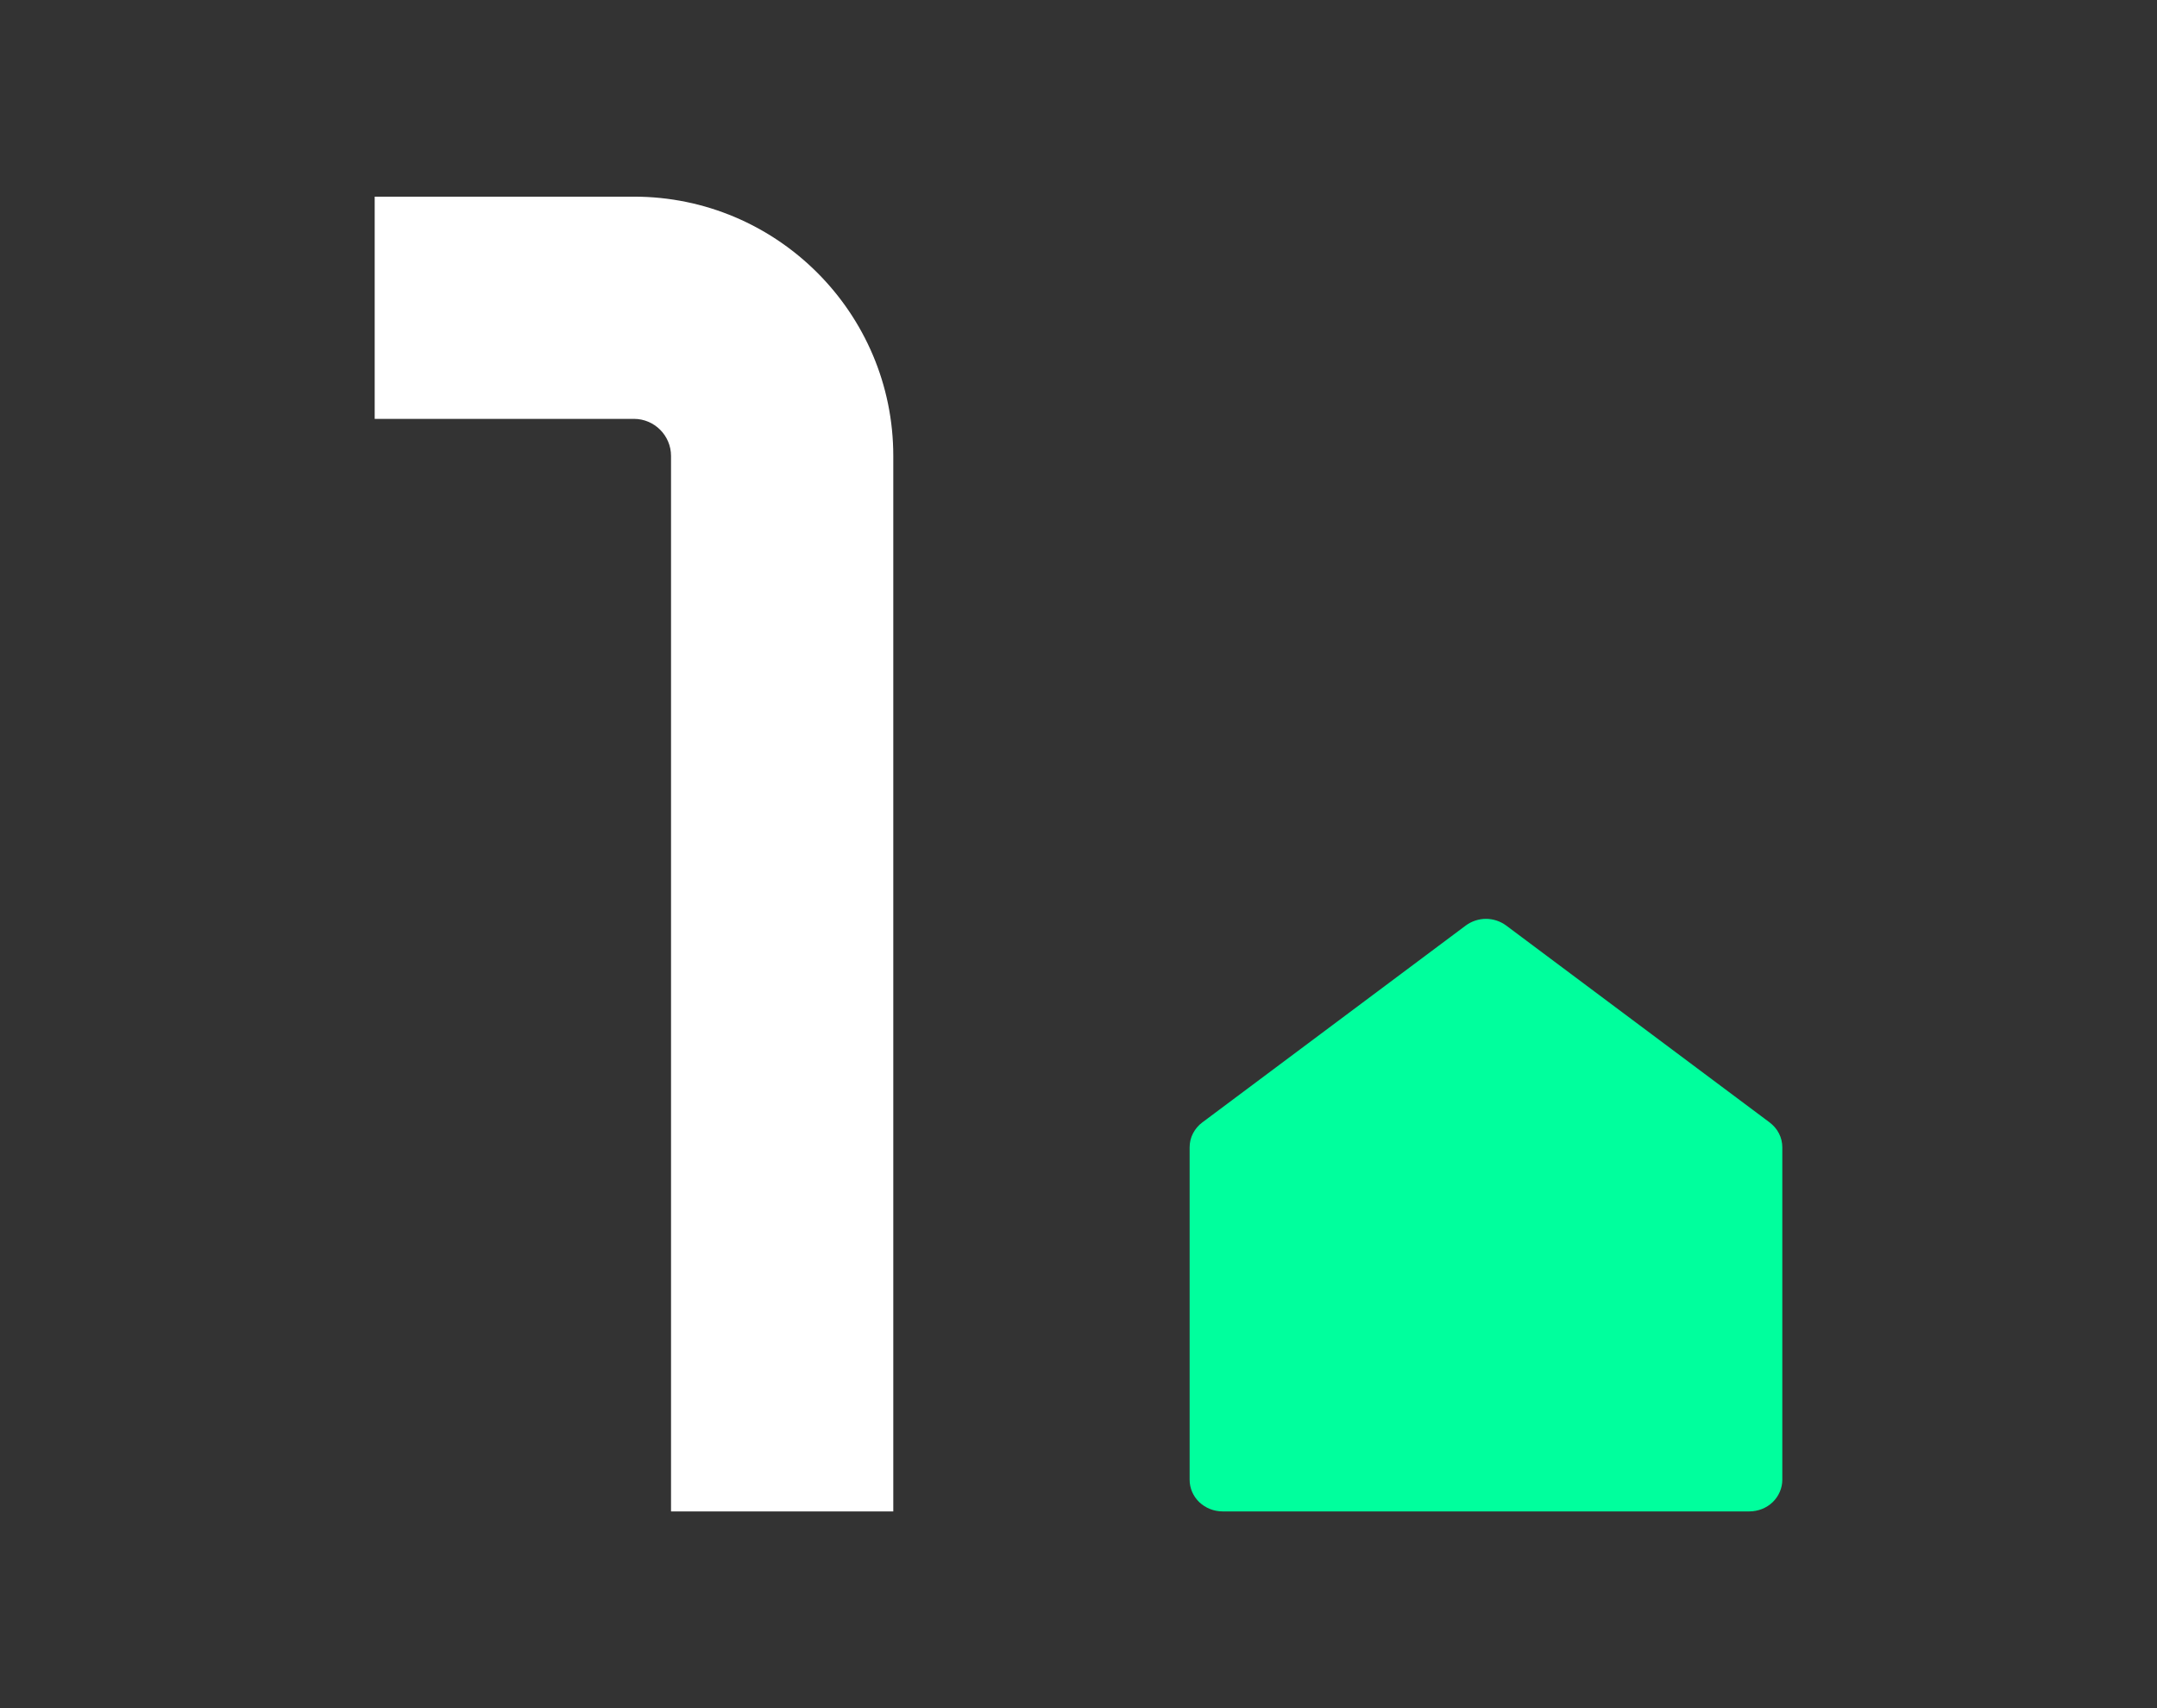
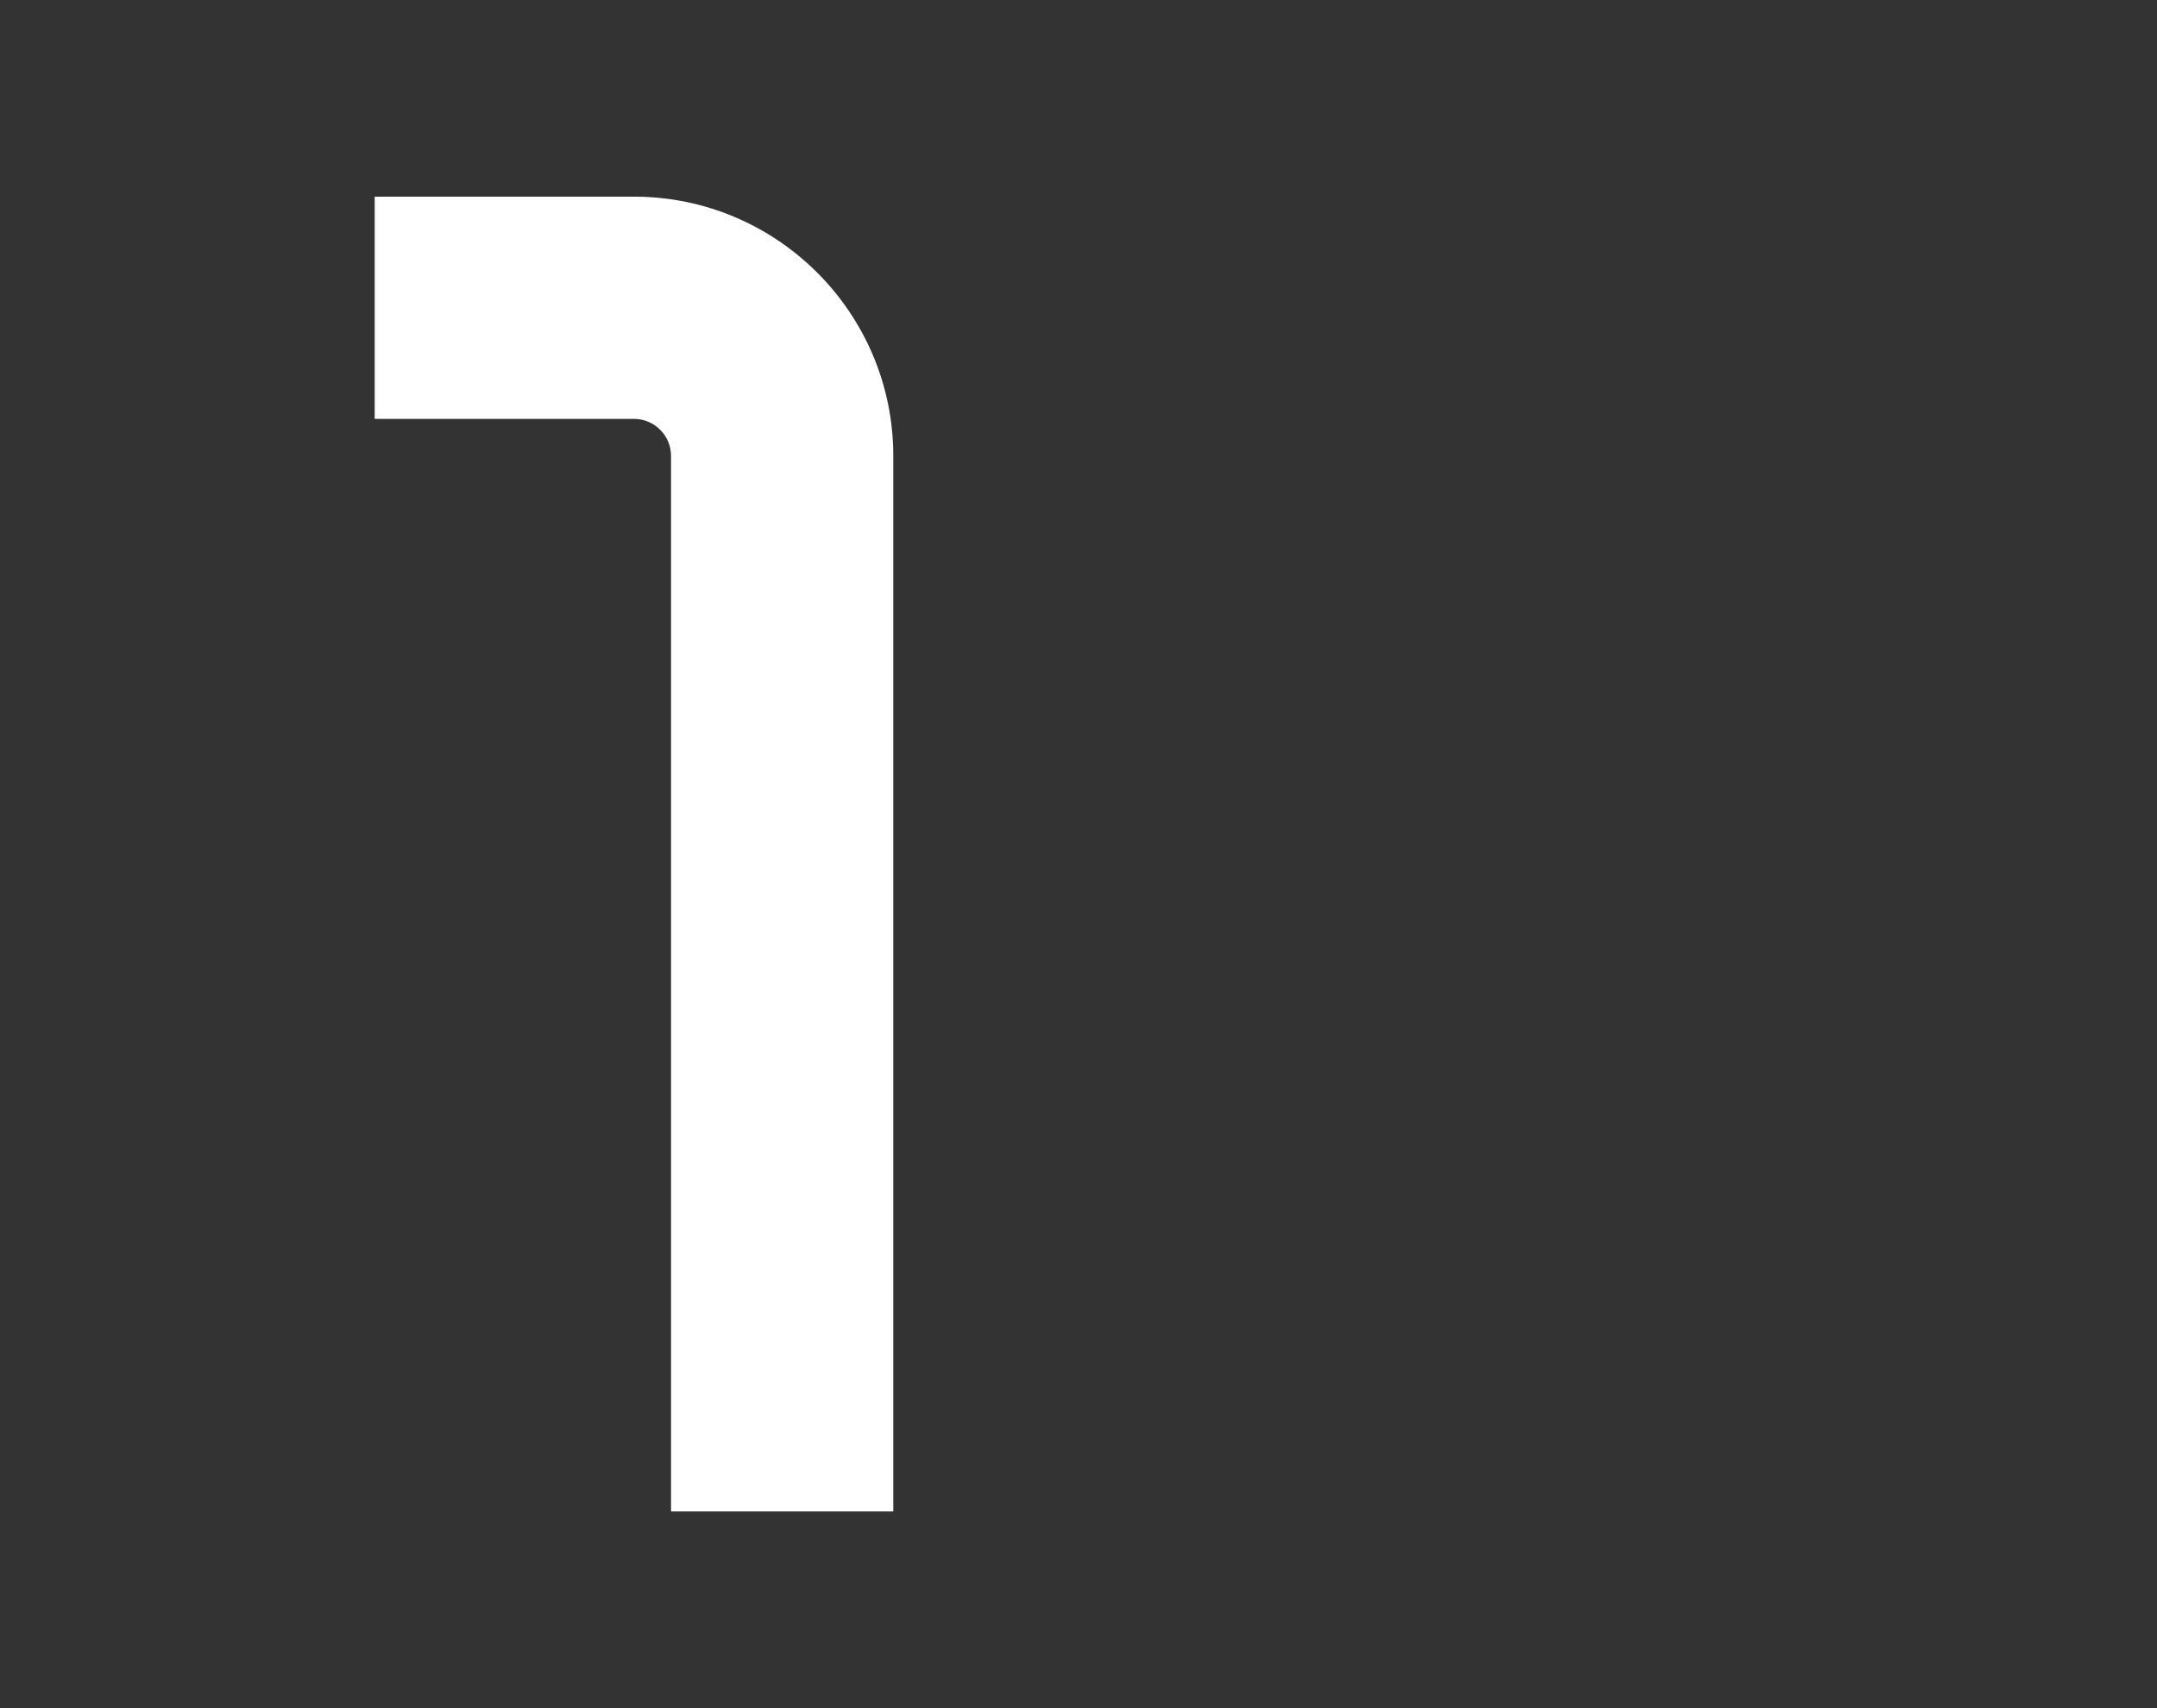
<svg xmlns="http://www.w3.org/2000/svg" id="Layer_1" data-name="Layer 1" viewBox="0 0 116.46 92.24">
  <rect x="0" y="0" width="116.46" height="92.24" fill="#333333" stroke="none" />
  <defs>
    <style>
      .cls-1 {
        fill: #fff;
      }

      .cls-2 {
        fill: #00ff9d;
      }
    </style>
  </defs>
  <g id="_1" data-name="1">
    <path class="cls-1" d="M48.23,81.62h-12V24.62c0-1.1-.9-2-2-2h-14v-12h14c7.72,0,14,6.28,14,14v57Z" />
-     <path class="cls-2" d="M96.23,79.91c0,.45-.19.89-.52,1.21-.33.32-.79.5-1.26.5h-28.44c-.47,0-.92-.18-1.26-.5-.33-.32-.52-.75-.52-1.21v-17.95c0-.26.06-.52.18-.75.12-.23.29-.44.51-.6l14.22-10.63c.31-.23.7-.36,1.09-.36s.78.13,1.09.36l14.22,10.63c.21.16.39.36.51.6.12.23.18.49.18.75v17.95Z" />
  </g>
</svg>